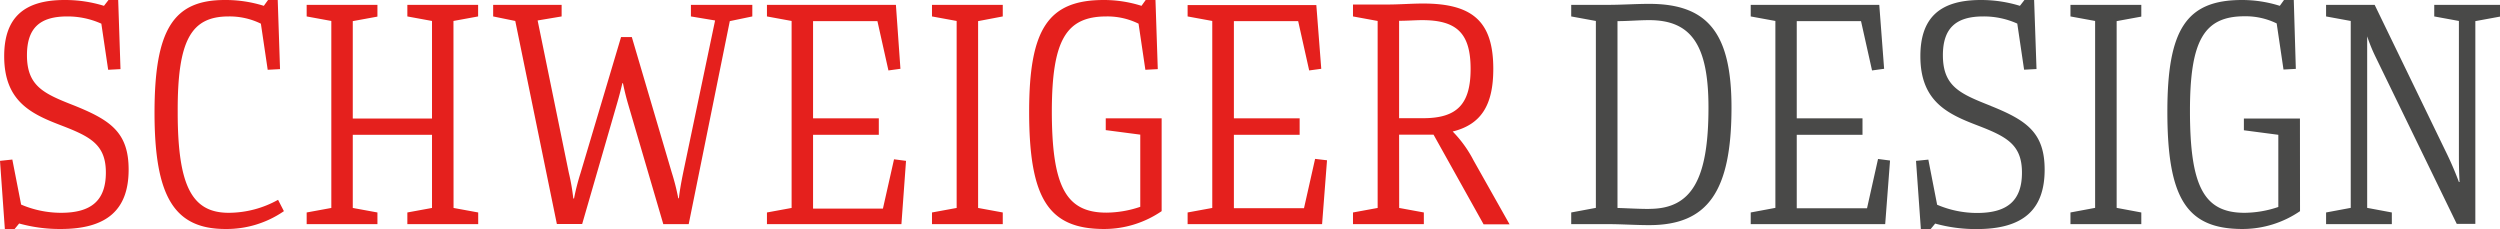
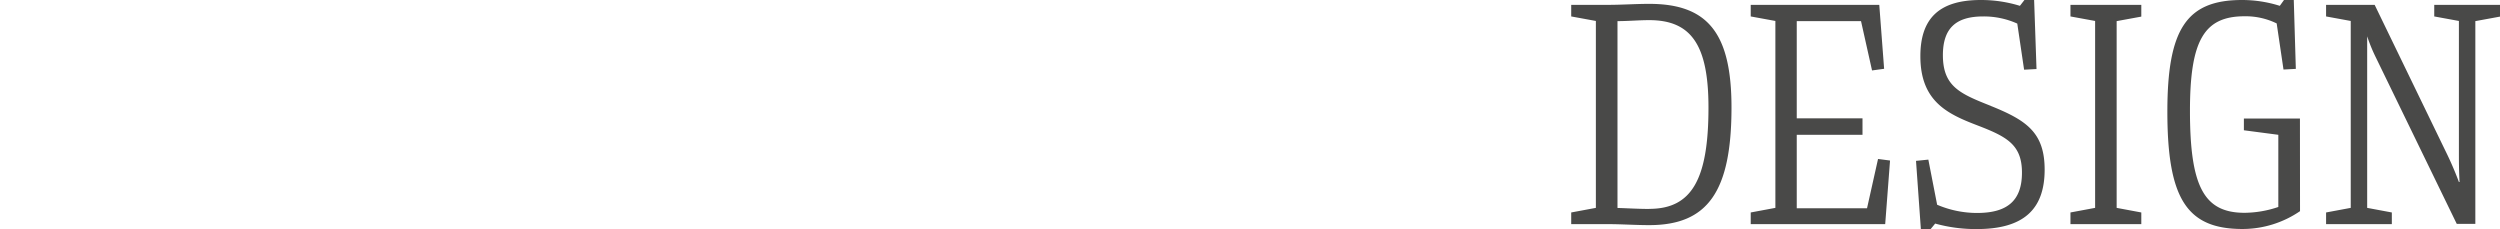
<svg xmlns="http://www.w3.org/2000/svg" viewBox="0 0 304.16 27.86">
  <path d="M304.16.59h-8V2l3,.55v16c0,1,0,2.21.08,3.59h-.08a40.29,40.29,0,0,0-1.66-3.83L288.91.59H283V2l3,.55V25.29l-3,.56v1.42h8V25.85l-3-.56V7.11c0-.87,0-1.73,0-2.69H288A20.14,20.14,0,0,0,289.06,7l9.84,20.24h2.26V2.57l3-.55ZM279.82,14.42H273v1.43l4.19.55v8.78a13,13,0,0,1-4.11.71c-4.94,0-6.64-3.2-6.64-12.41,0-8.54,1.7-11.5,6.64-11.5a8.59,8.59,0,0,1,3.91.87l.83,5.61,1.5-.08L279.07,0h-1.19l-.51.71A15.29,15.29,0,0,0,272.78,0c-6.75,0-9.09,3.52-9.09,13.59,0,10.6,2.38,14.27,9.14,14.27a12.41,12.41,0,0,0,7-2.17ZM257.52,2.57l3-.55V.59h-8.62V2l3,.55V25.29l-3,.56v1.42h8.62V25.85l-3-.56ZM242.23,12.89c-3.71-1.47-5.85-2.34-5.85-6.17C236.38,3.4,238,2,241.28,2a9.91,9.91,0,0,1,4.15.87l.83,5.61,1.51-.08L247.48,0H246.3l-.55.71A16,16,0,0,0,241,0c-5,0-7.36,2.17-7.36,6.84,0,5.45,3.25,7,6.85,8.38S246,17.55,246,21s-1.82,4.91-5.46,4.91a12.39,12.39,0,0,1-4.86-1l-1.07-5.49-1.5.15.59,8.3h1.19l.55-.67a18.54,18.54,0,0,0,5.06.67c5.62,0,8.26-2.33,8.26-7.23,0-4.51-2.21-6-6.52-7.74m-12.29,6.63-1.46-.19-1.34,6H218.6V16.4h8v-2h-8V2.57h7.82l1.34,6,1.47-.2L228.64.59H213V2l3,.55V25.29l-3,.56v1.42h16.36Zm-29.29,5.89c-1.3,0-2.56-.08-3.87-.12V2.57c1.31,0,2.57-.12,3.87-.12,5.14,0,7.2,3.08,7.2,10.63,0,8.78-2.06,12.33-7.2,12.33m0-24.94c-1.66,0-3.32.12-5,.12h-4.5V2l3,.55V25.29l-3,.56v1.42h4.5c1.66,0,3.32.12,5,.12,7.12,0,10-4.11,10-14.31,0-9-2.85-12.61-10-12.61" style="fill:#494948" />
-   <path d="M178.92,8.38c0,4.31-1.66,6-5.77,6h-2.93V2.53c1,0,2-.08,2.81-.08,4.23,0,5.89,1.62,5.89,5.93m-8.7,8h2.93c.43,0,.87,0,1.26,0l6.09,10.91h3.16l-4.39-7.79A14.49,14.49,0,0,0,176.74,16c3.48-.86,4.94-3.23,4.94-7.62,0-5.7-2.45-7.95-8.53-7.95-1.43,0-2.89.12-4.32.12h-4.22V2l3,.55V25.3l-3,.55v1.42h8.62V25.85l-3-.55Zm-8.77,3.12L160,19.33l-1.35,6h-8.53V16.4h8v-2h-8V2.57h7.82l1.34,6,1.47-.2-.6-7.75H144.49V2l3,.55V25.3l-3,.55v1.42h16.36Zm-20.12-5.1h-6.8v1.43l4.2.55v8.78a13,13,0,0,1-4.12.71c-4.94,0-6.64-3.2-6.64-12.41C128,4.94,129.67,2,134.61,2a8.56,8.56,0,0,1,3.91.88l.83,5.61,1.51-.08L140.58,0h-1.19l-.51.71A15.17,15.17,0,0,0,134.3,0c-6.77,0-9.09,3.52-9.09,13.59,0,10.6,2.37,14.27,9.12,14.27a12.39,12.39,0,0,0,7-2.17ZM119,2.57,122,2V.59h-8.61V2l3,.55V25.3l-3,.55v1.42H122V25.85l-3-.55Zm-8.77,17-1.46-.19-1.35,6H98.92V16.4h8v-2h-8V2.57h7.83l1.34,6,1.46-.2L109,.59H93.31V2l3,.55V25.3l-3,.55v1.42h16.36ZM91.53,2V.59H84.06V2L87,2.49,83.12,21c-.28,1.38-.44,2.33-.52,3.12h-.08A26.94,26.94,0,0,0,81.73,21L76.87,4.51H75.56L70.63,21.06a27,27,0,0,0-.79,3.09h-.09A25.42,25.42,0,0,0,69.2,21L65.41,2.49,68.33,2V.59H60V2l2.69.55,5.06,24.7h3.08L75,12.84c.36-1.22.55-2,.72-2.72h.07c.16.75.32,1.5.68,2.72L80.7,27.27h3.09l5-24.7Zm-36.36.55,3-.55V.59H49.56V2l3,.55V14.42H42.92V2.57l3-.55V.59H37.31V2l3,.55V25.3l-3,.55v1.42h8.61V25.85l-3-.55V16.4h9.64v8.9l-3,.55v1.42h8.62V25.85l-3-.55ZM33.83,24.31a12.4,12.4,0,0,1-6,1.58c-4.43,0-6.21-3.17-6.21-12.22C21.58,4.9,23.24,2,27.82,2a8.64,8.64,0,0,1,3.92.88l.83,5.61,1.5-.08L33.79,0H32.61L32.1.71A15.57,15.57,0,0,0,27.35,0C21.14,0,18.8,3.52,18.8,13.71s2.39,14.15,8.63,14.15a12.27,12.27,0,0,0,7.11-2.17ZM9.13,12.88c-3.72-1.46-5.85-2.33-5.85-6.16C3.28,3.4,4.86,2,8.18,2a10,10,0,0,1,4.15.88l.83,5.61,1.5-.08L14.38,0H13.2l-.55.71A16,16,0,0,0,7.86,0C2.89,0,.51,2.17.51,6.84c0,5.45,3.24,7,6.84,8.38s5.53,2.33,5.53,5.77-1.81,4.9-5.45,4.9a12.39,12.39,0,0,1-4.86-1L1.5,19.41,0,19.57l.59,8.29H1.78l.55-.67a18.43,18.43,0,0,0,5.06.67c5.61,0,8.26-2.33,8.26-7.23,0-4.51-2.21-6-6.52-7.75" style="fill:#e5201d" />
</svg>